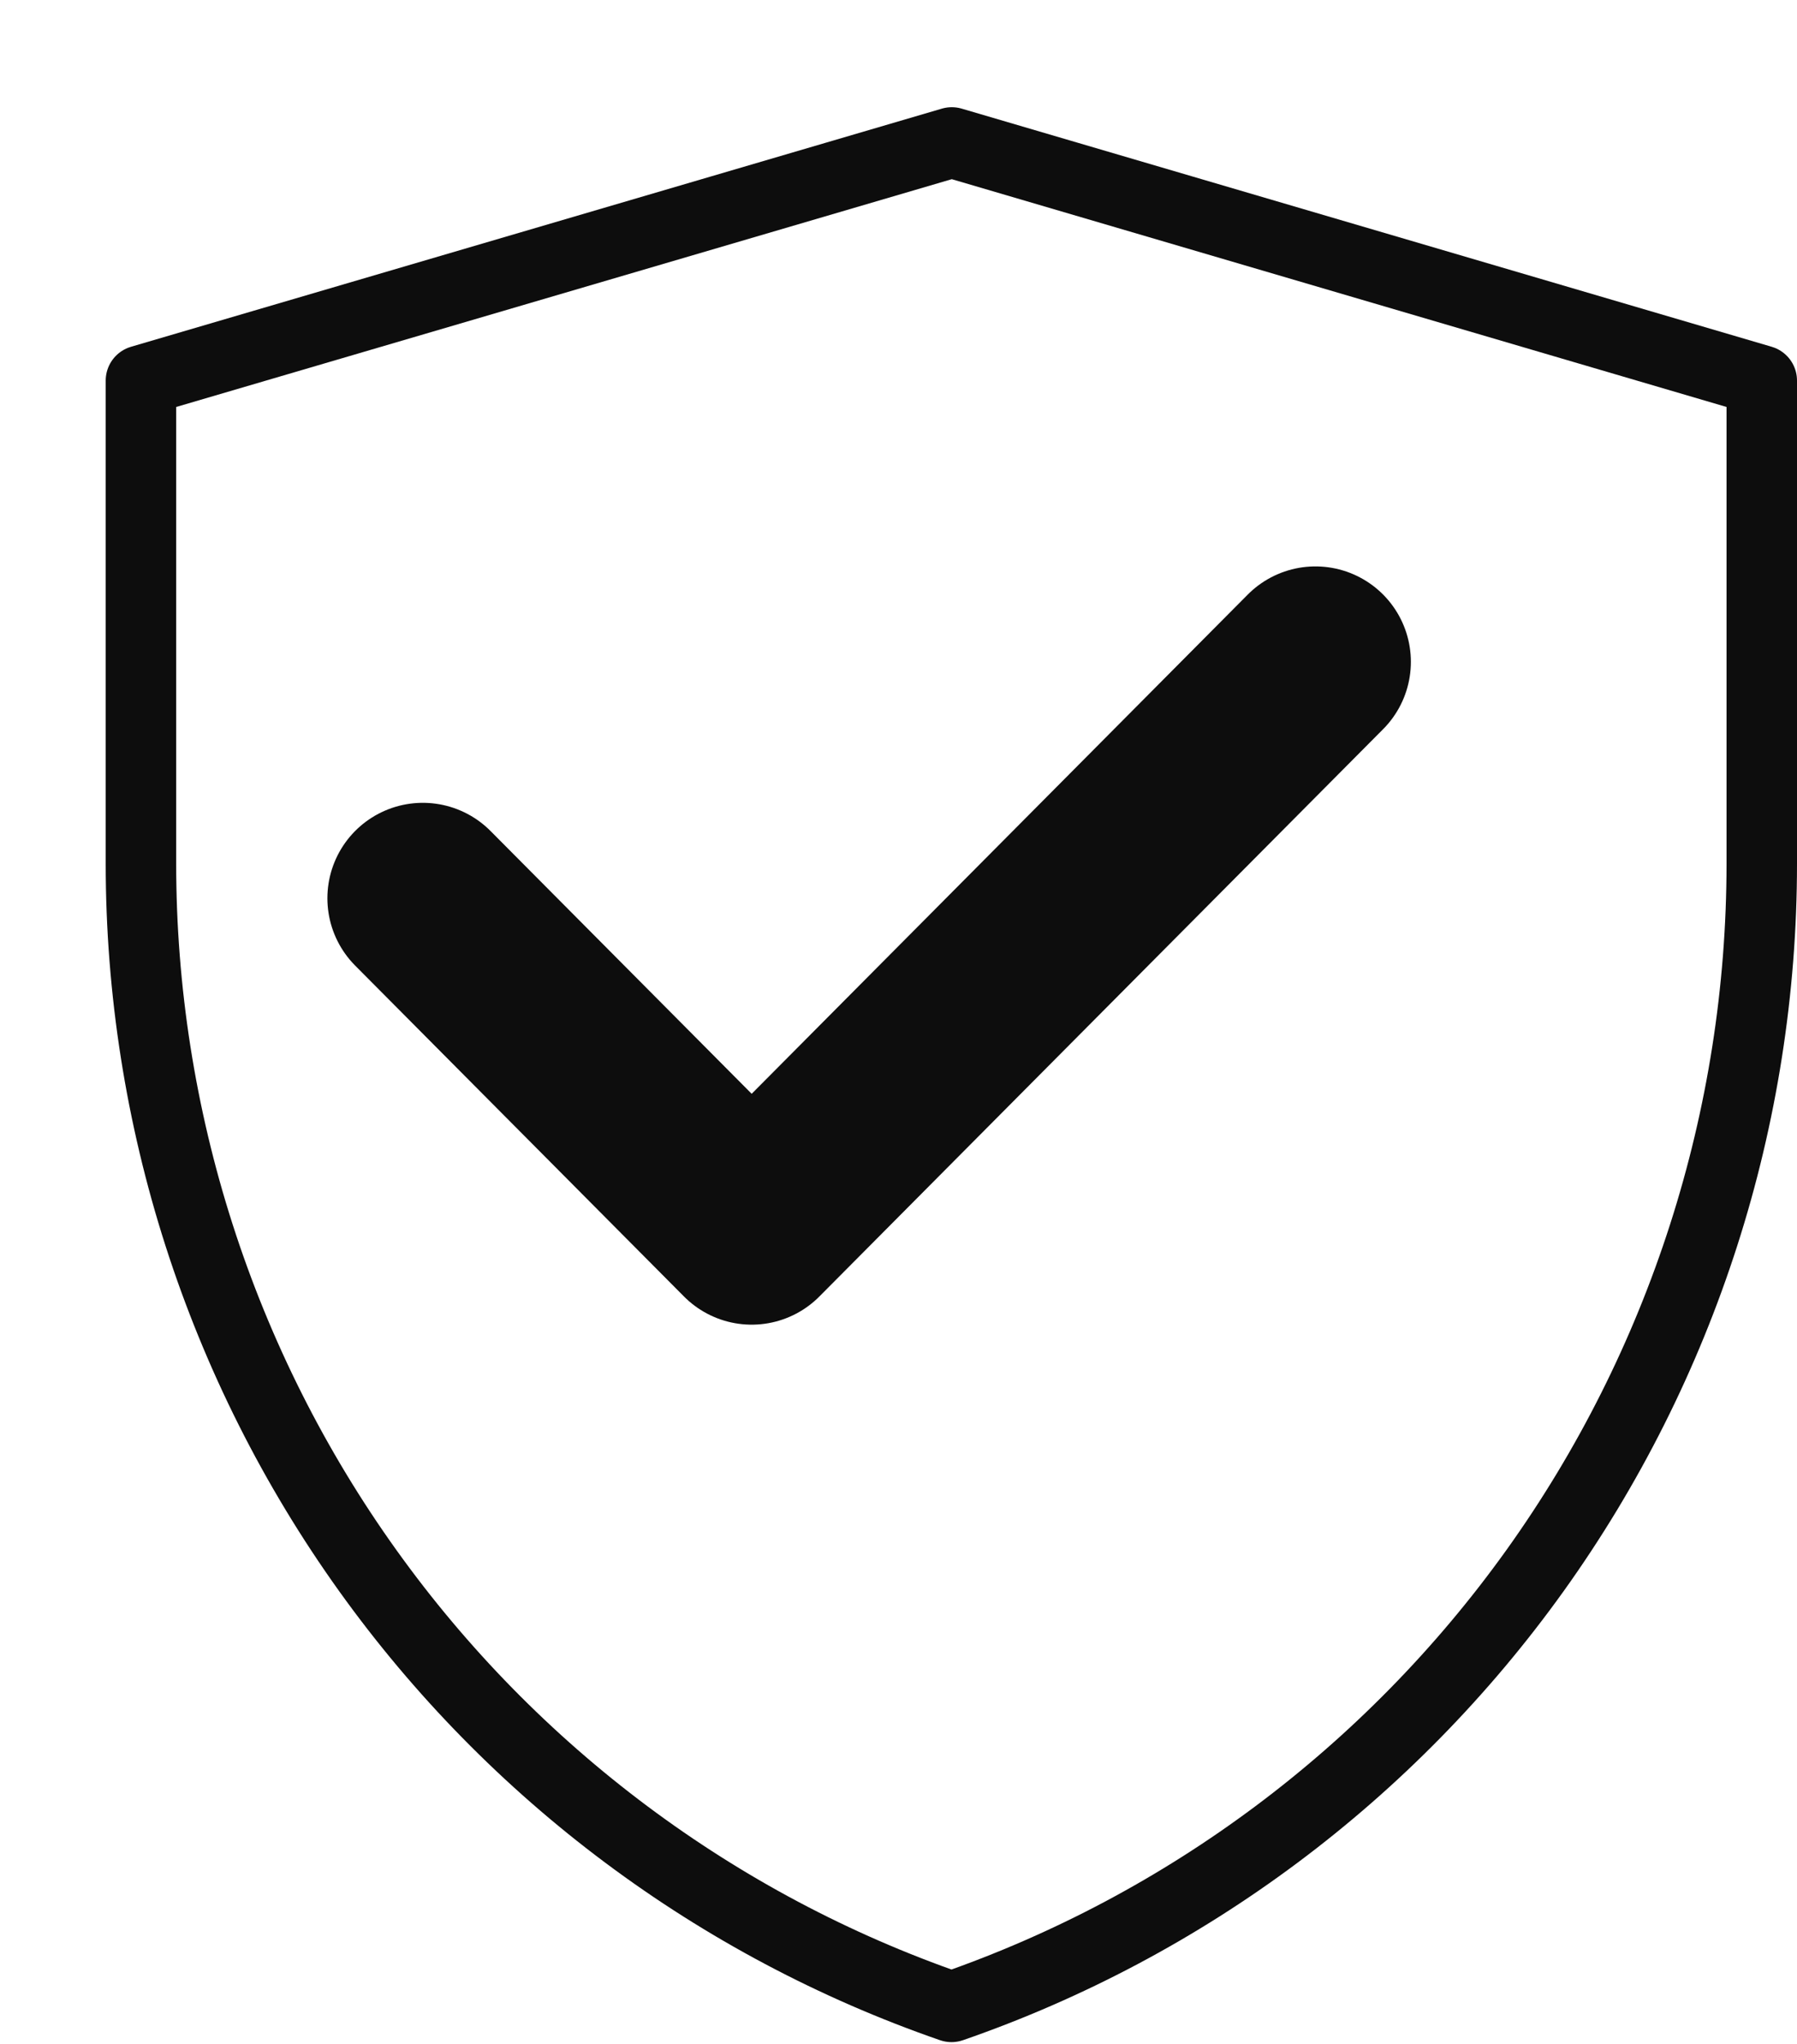
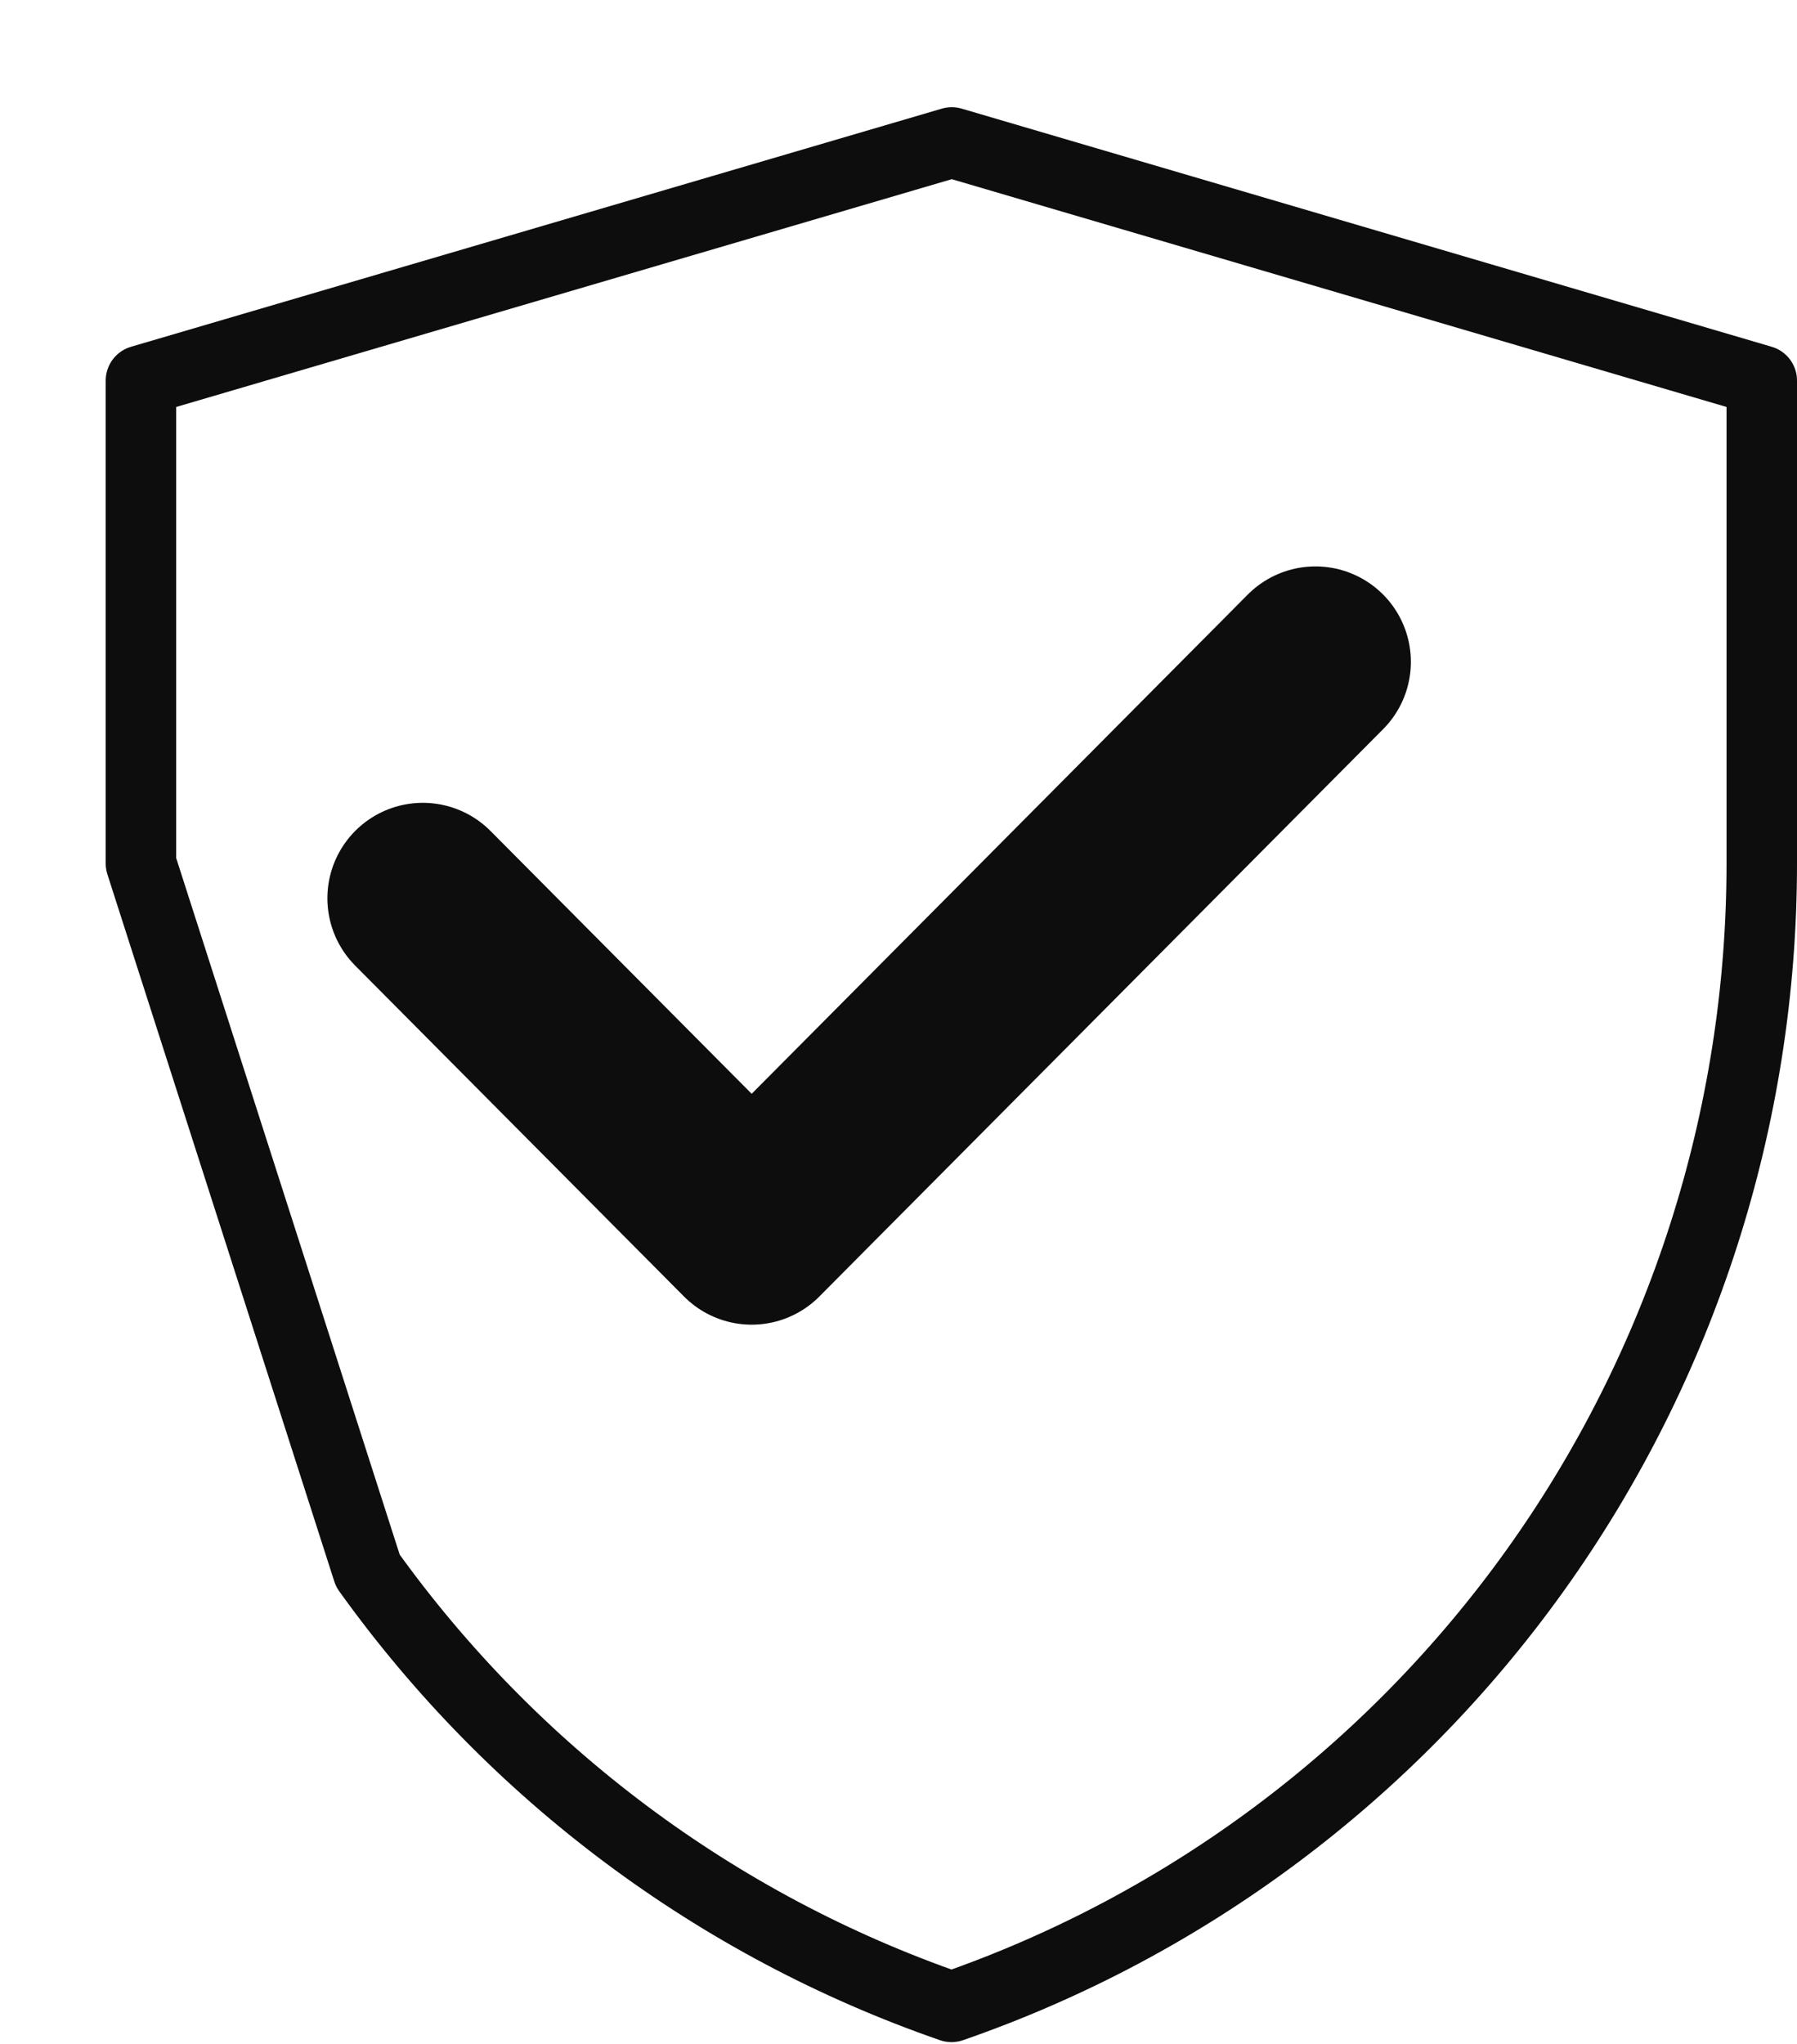
<svg xmlns="http://www.w3.org/2000/svg" width="51" height="58" viewBox="0 0 51 58" fill="none">
  <g filter="url(#filter0_d_7481_992)">
-     <path d="M0 7.051L24.012 0L48 7.051V21.509C47.999 28.919 45.681 36.14 41.374 42.151C37.068 48.162 30.991 52.657 24.004 55C17.015 52.658 10.935 48.162 6.627 42.15C2.319 36.138 0 28.914 0 21.502V7.051Z" fill="white" />
-     <path d="M1 21.502V7.799L24.012 1.042L47 7.799V21.509C47 21.509 47 21.509 47 21.509C46.999 28.71 44.746 35.728 40.562 41.569C36.442 47.318 30.657 51.639 24.004 53.944C17.348 51.64 11.56 47.318 7.44 41.568C3.253 35.726 1 28.706 1 21.502Z" stroke="#0D0D0D" stroke-width="2" stroke-linejoin="round" />
+     <path d="M1 21.502V7.799L24.012 1.042L47 7.799V21.509C47 21.509 47 21.509 47 21.509C46.999 28.71 44.746 35.728 40.562 41.569C36.442 47.318 30.657 51.639 24.004 53.944C17.348 51.64 11.56 47.318 7.44 41.568Z" stroke="#0D0D0D" stroke-width="2" stroke-linejoin="round" />
  </g>
  <path d="M12 25.488L21.333 34.878L37.333 18.78" stroke="#0D0D0D" stroke-width="5.417" stroke-linecap="round" stroke-linejoin="round" />
  <defs>
    <filter id="filter0_d_7481_992" x="0" y="0" width="51" height="58" color-interpolation-filters="sRGB">
      <feFlood flood-opacity="0" result="BackgroundImageFix" />
      <feColorMatrix in="SourceAlpha" type="matrix" values="0 0 0 0 0 0 0 0 0 0 0 0 0 0 0 0 0 0 127 0" result="hardAlpha" />
      <feOffset dx="3" dy="3" />
      <feComposite in2="hardAlpha" operator="out" />
      <feColorMatrix type="matrix" values="0 0 0 0 0.051 0 0 0 0 0.051 0 0 0 0 0.051 0 0 0 1 0" />
      <feBlend mode="normal" in2="BackgroundImageFix" result="effect1_dropShadow_7481_992" />
      <feBlend mode="normal" in="SourceGraphic" in2="effect1_dropShadow_7481_992" result="shape" />
    </filter>
  </defs>
</svg>